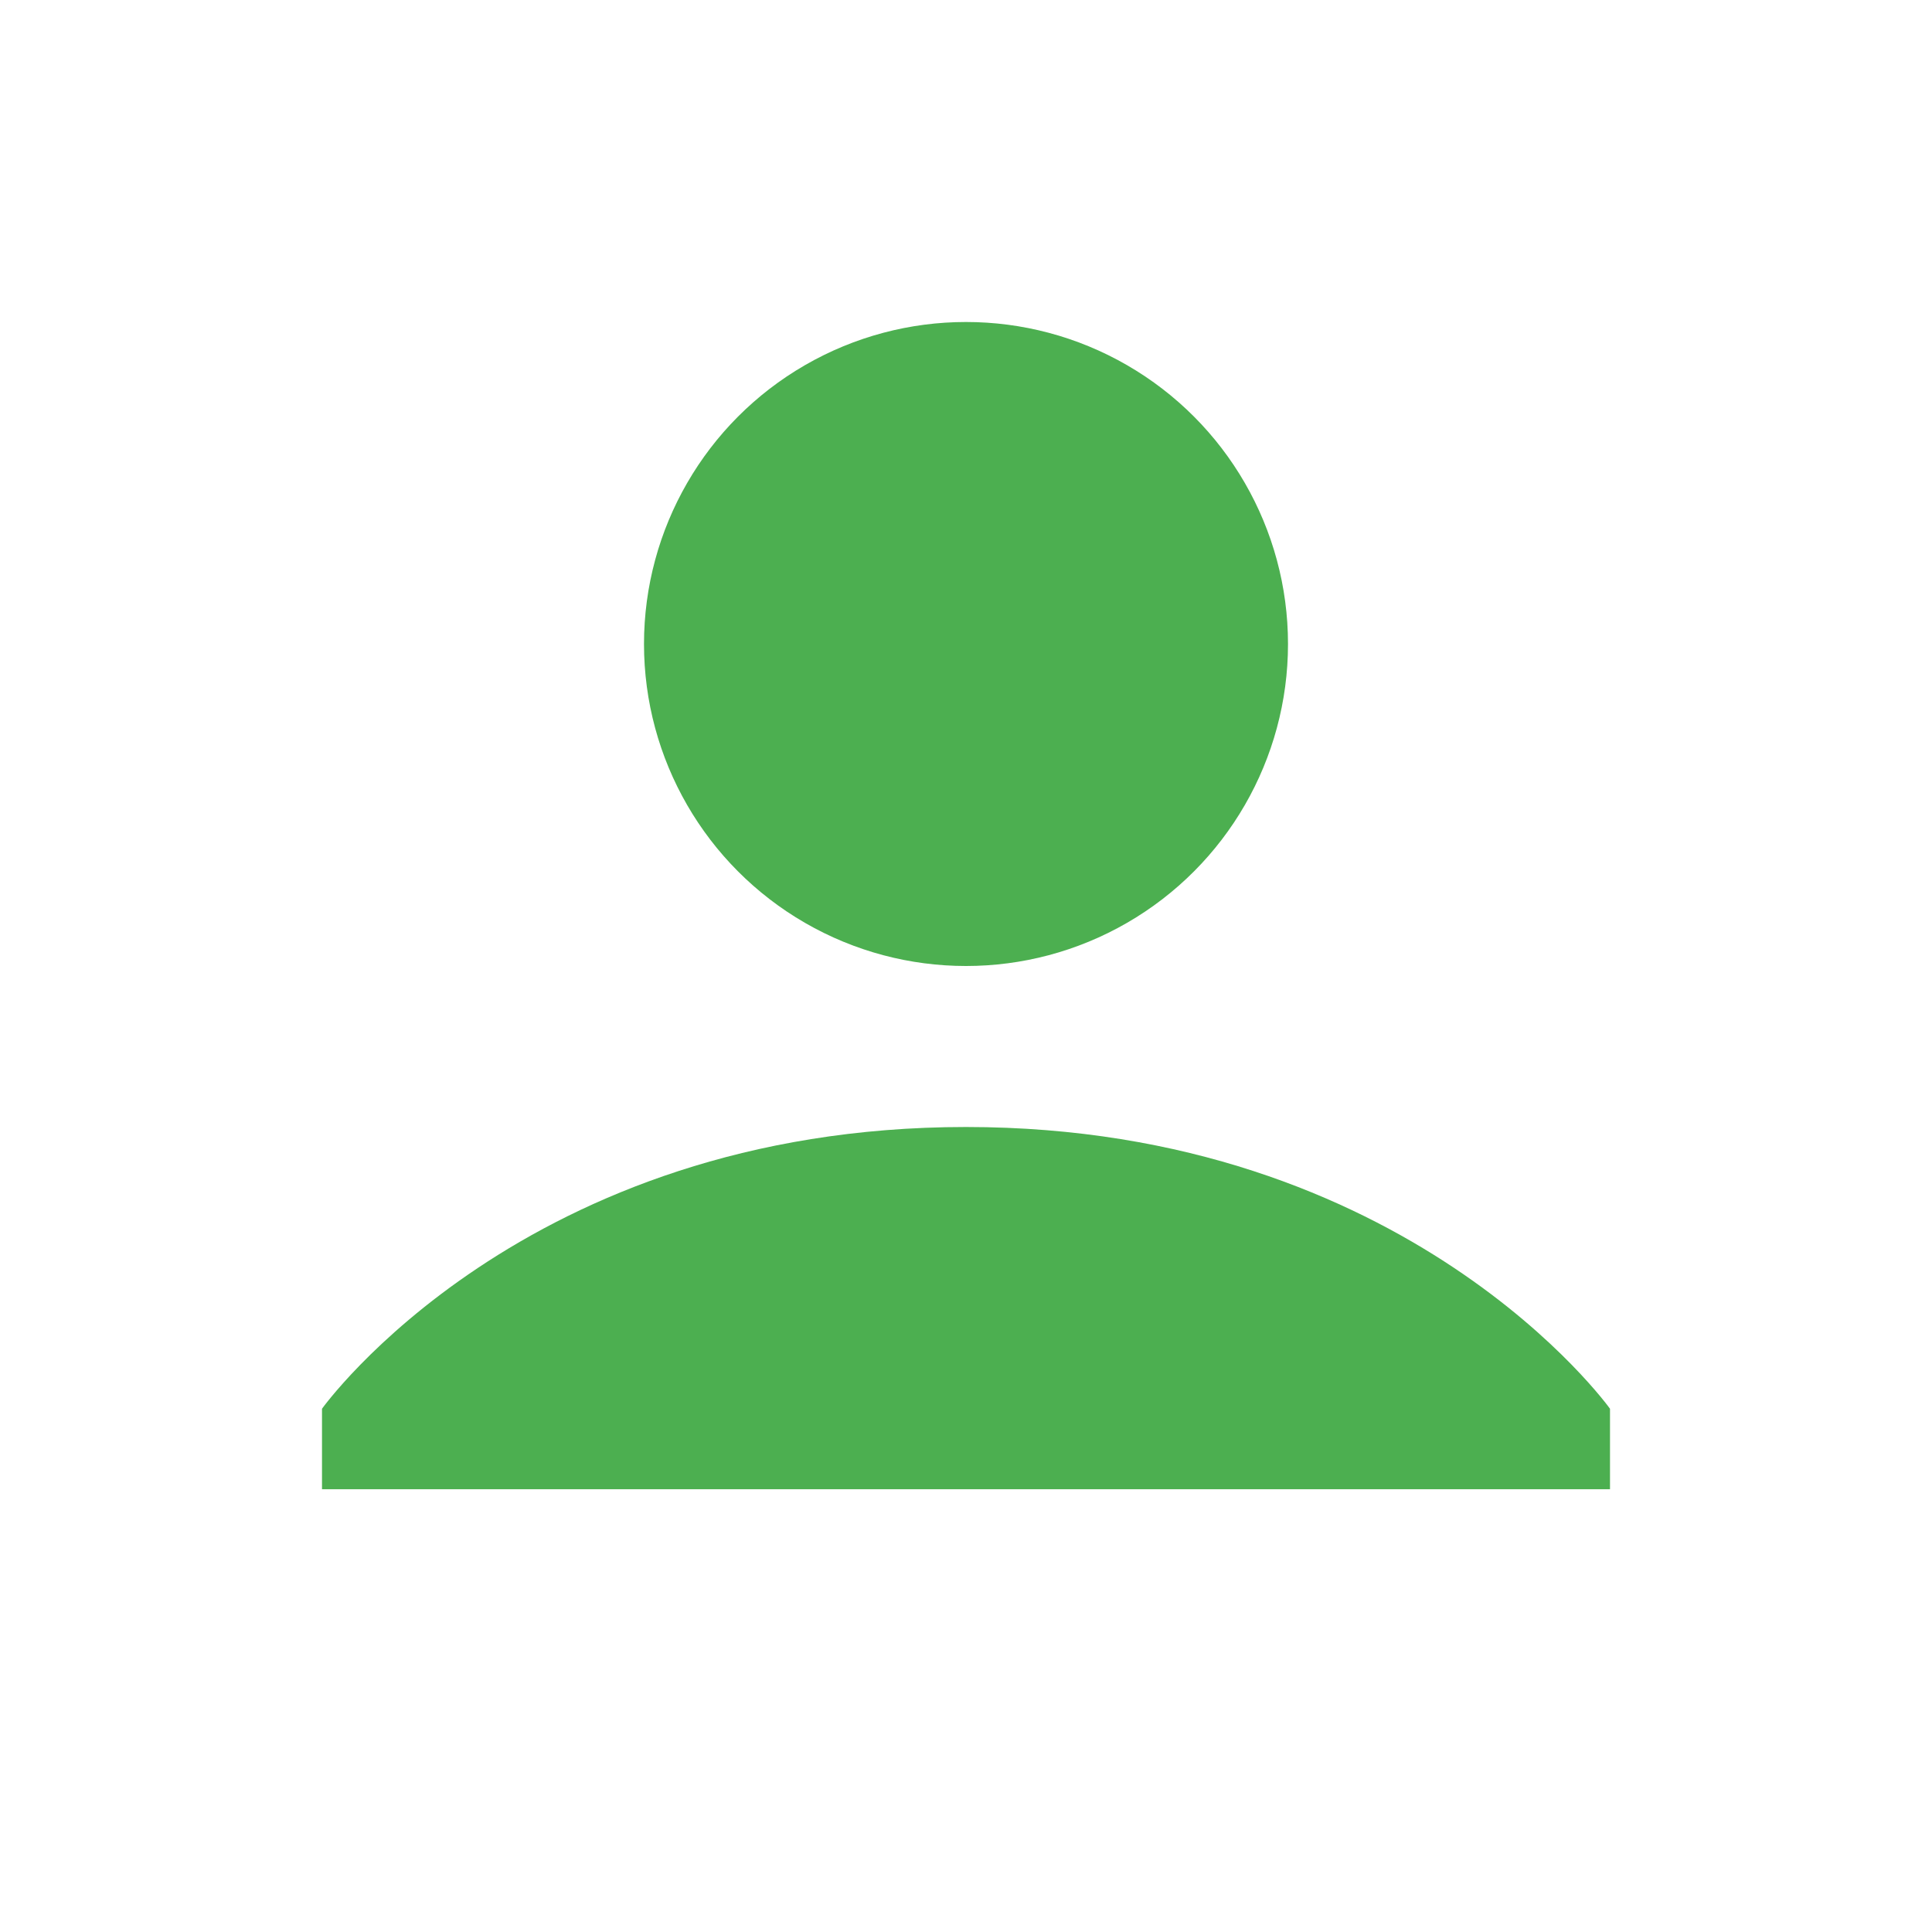
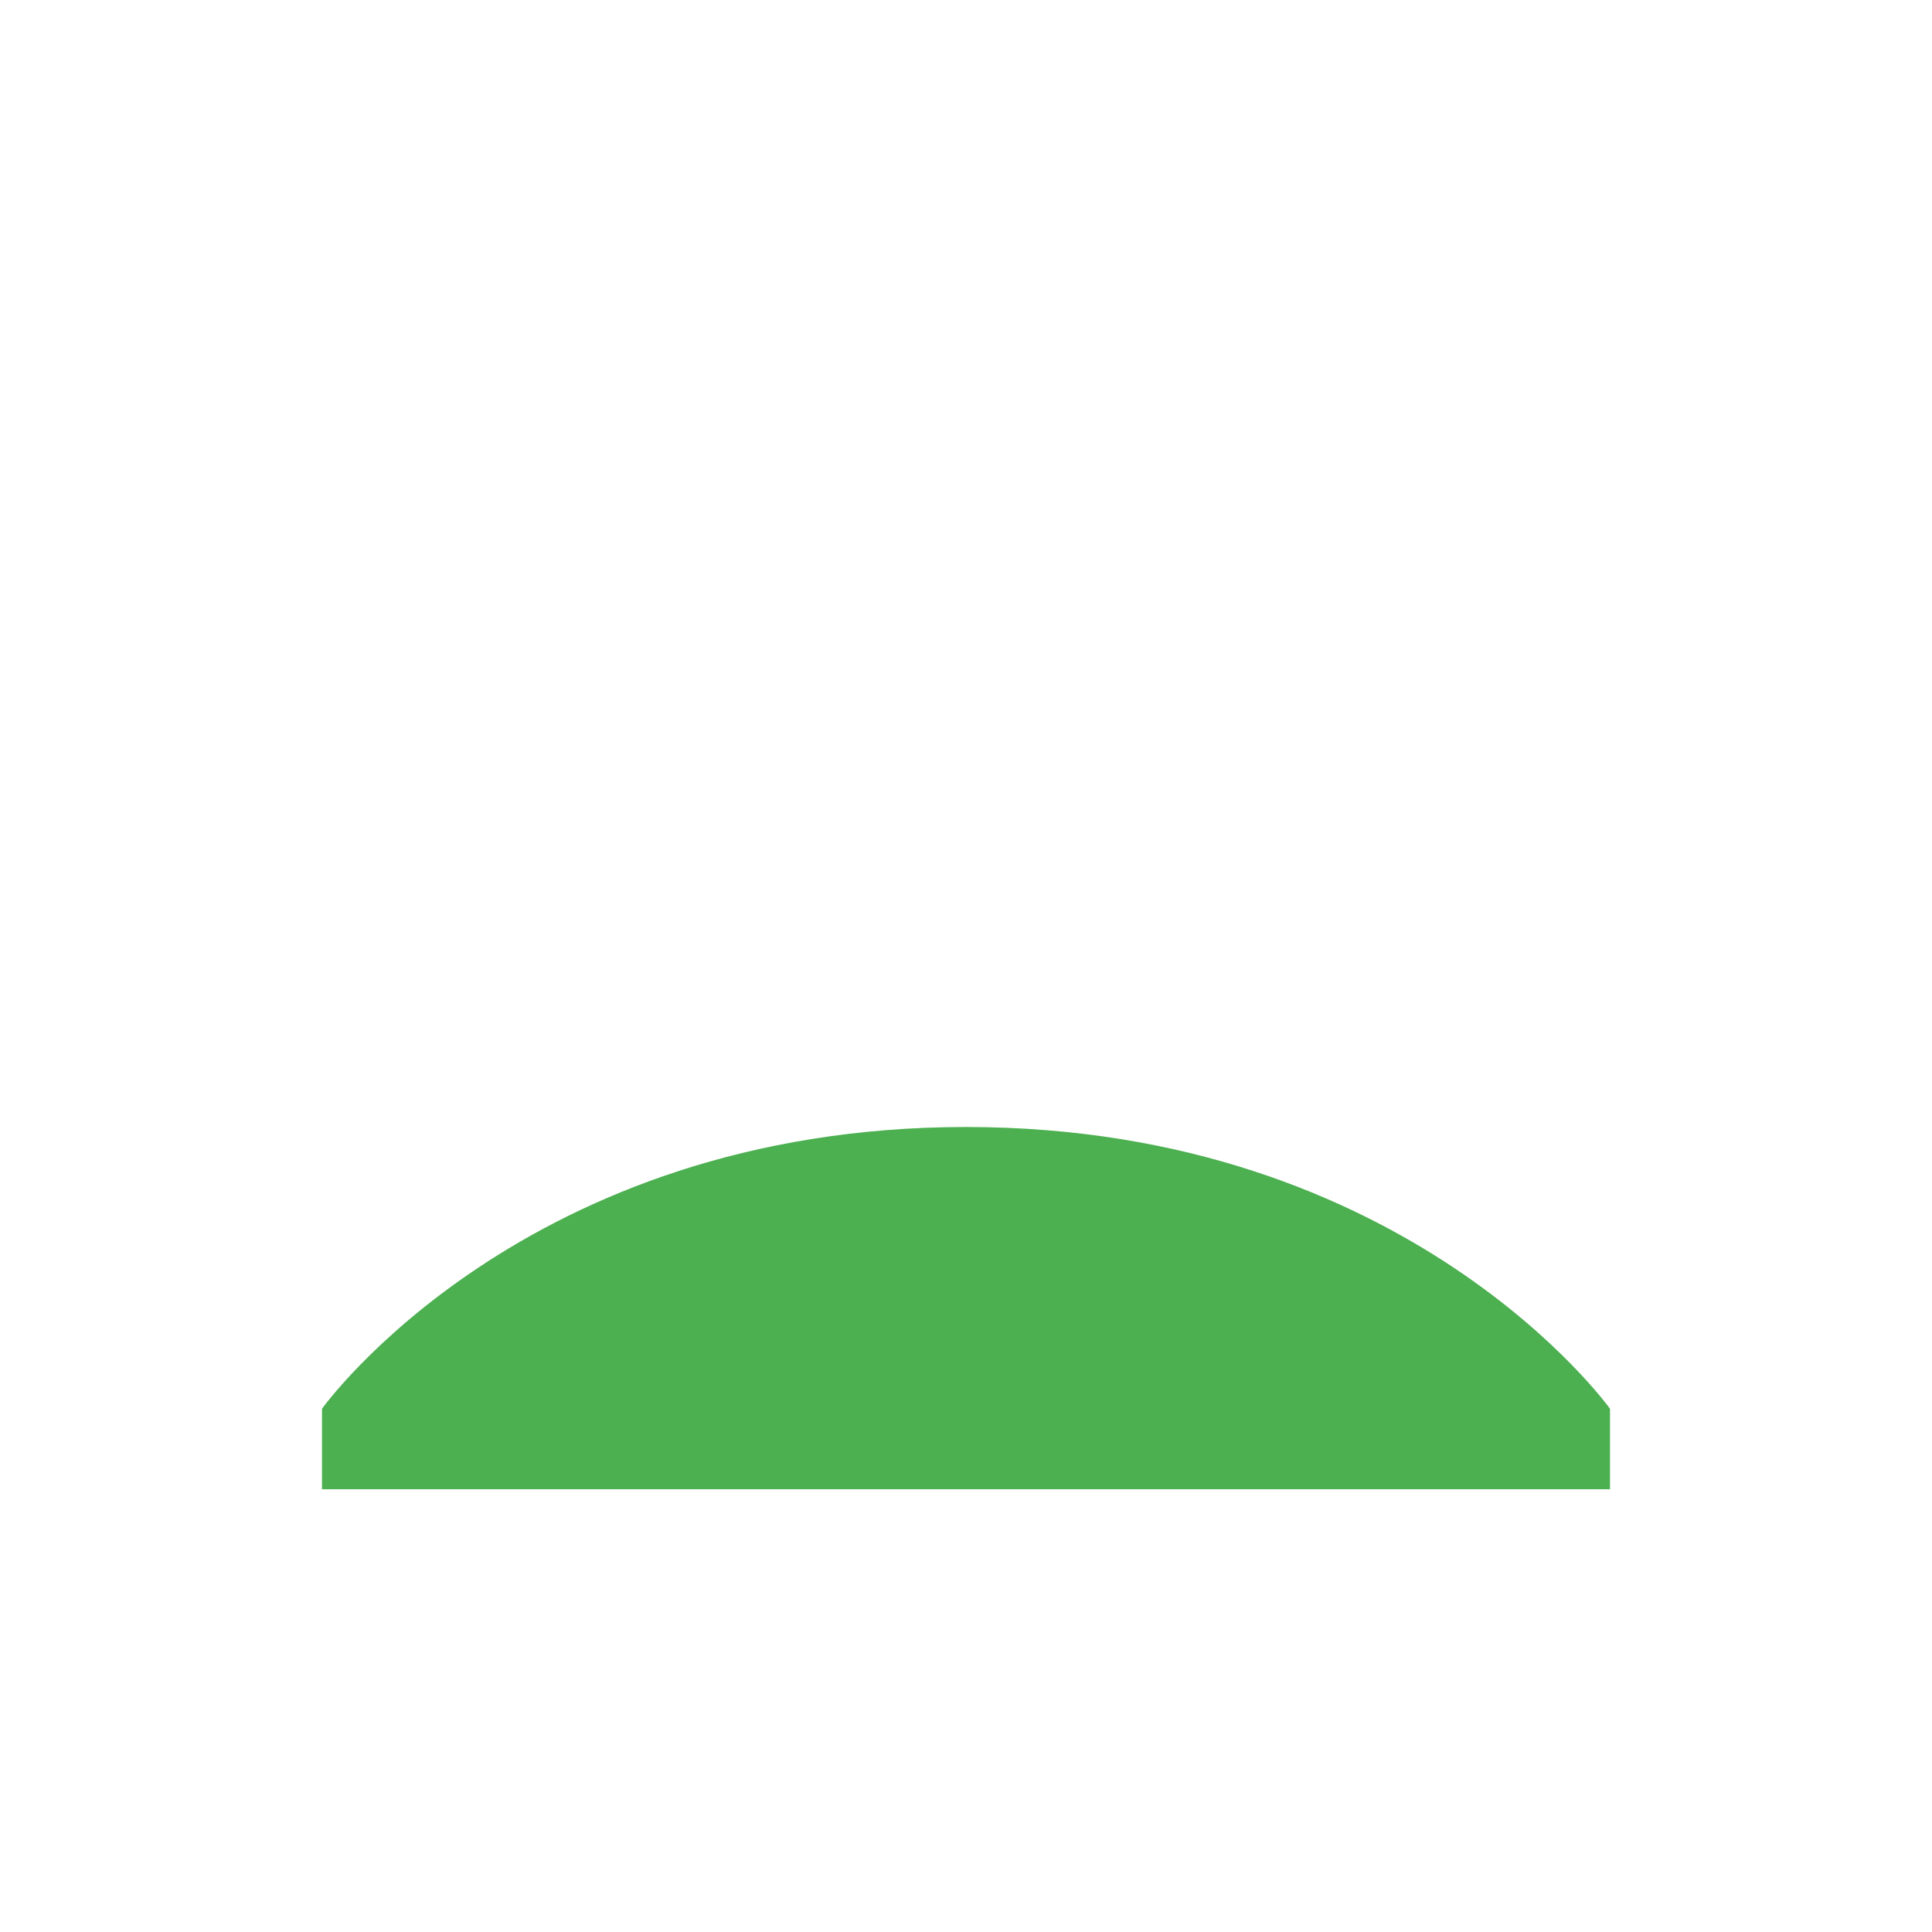
<svg xmlns="http://www.w3.org/2000/svg" viewBox="0 0 24 24" width="24" height="24">
-   <circle cx="12" cy="8" r="4" fill="#4CAF50" />
  <path d="M12 14c-5.5 0-8 3.5-8 3.5v1h16v-1s-2.5-3.5-8-3.5z" fill="#4CAF50" />
</svg>